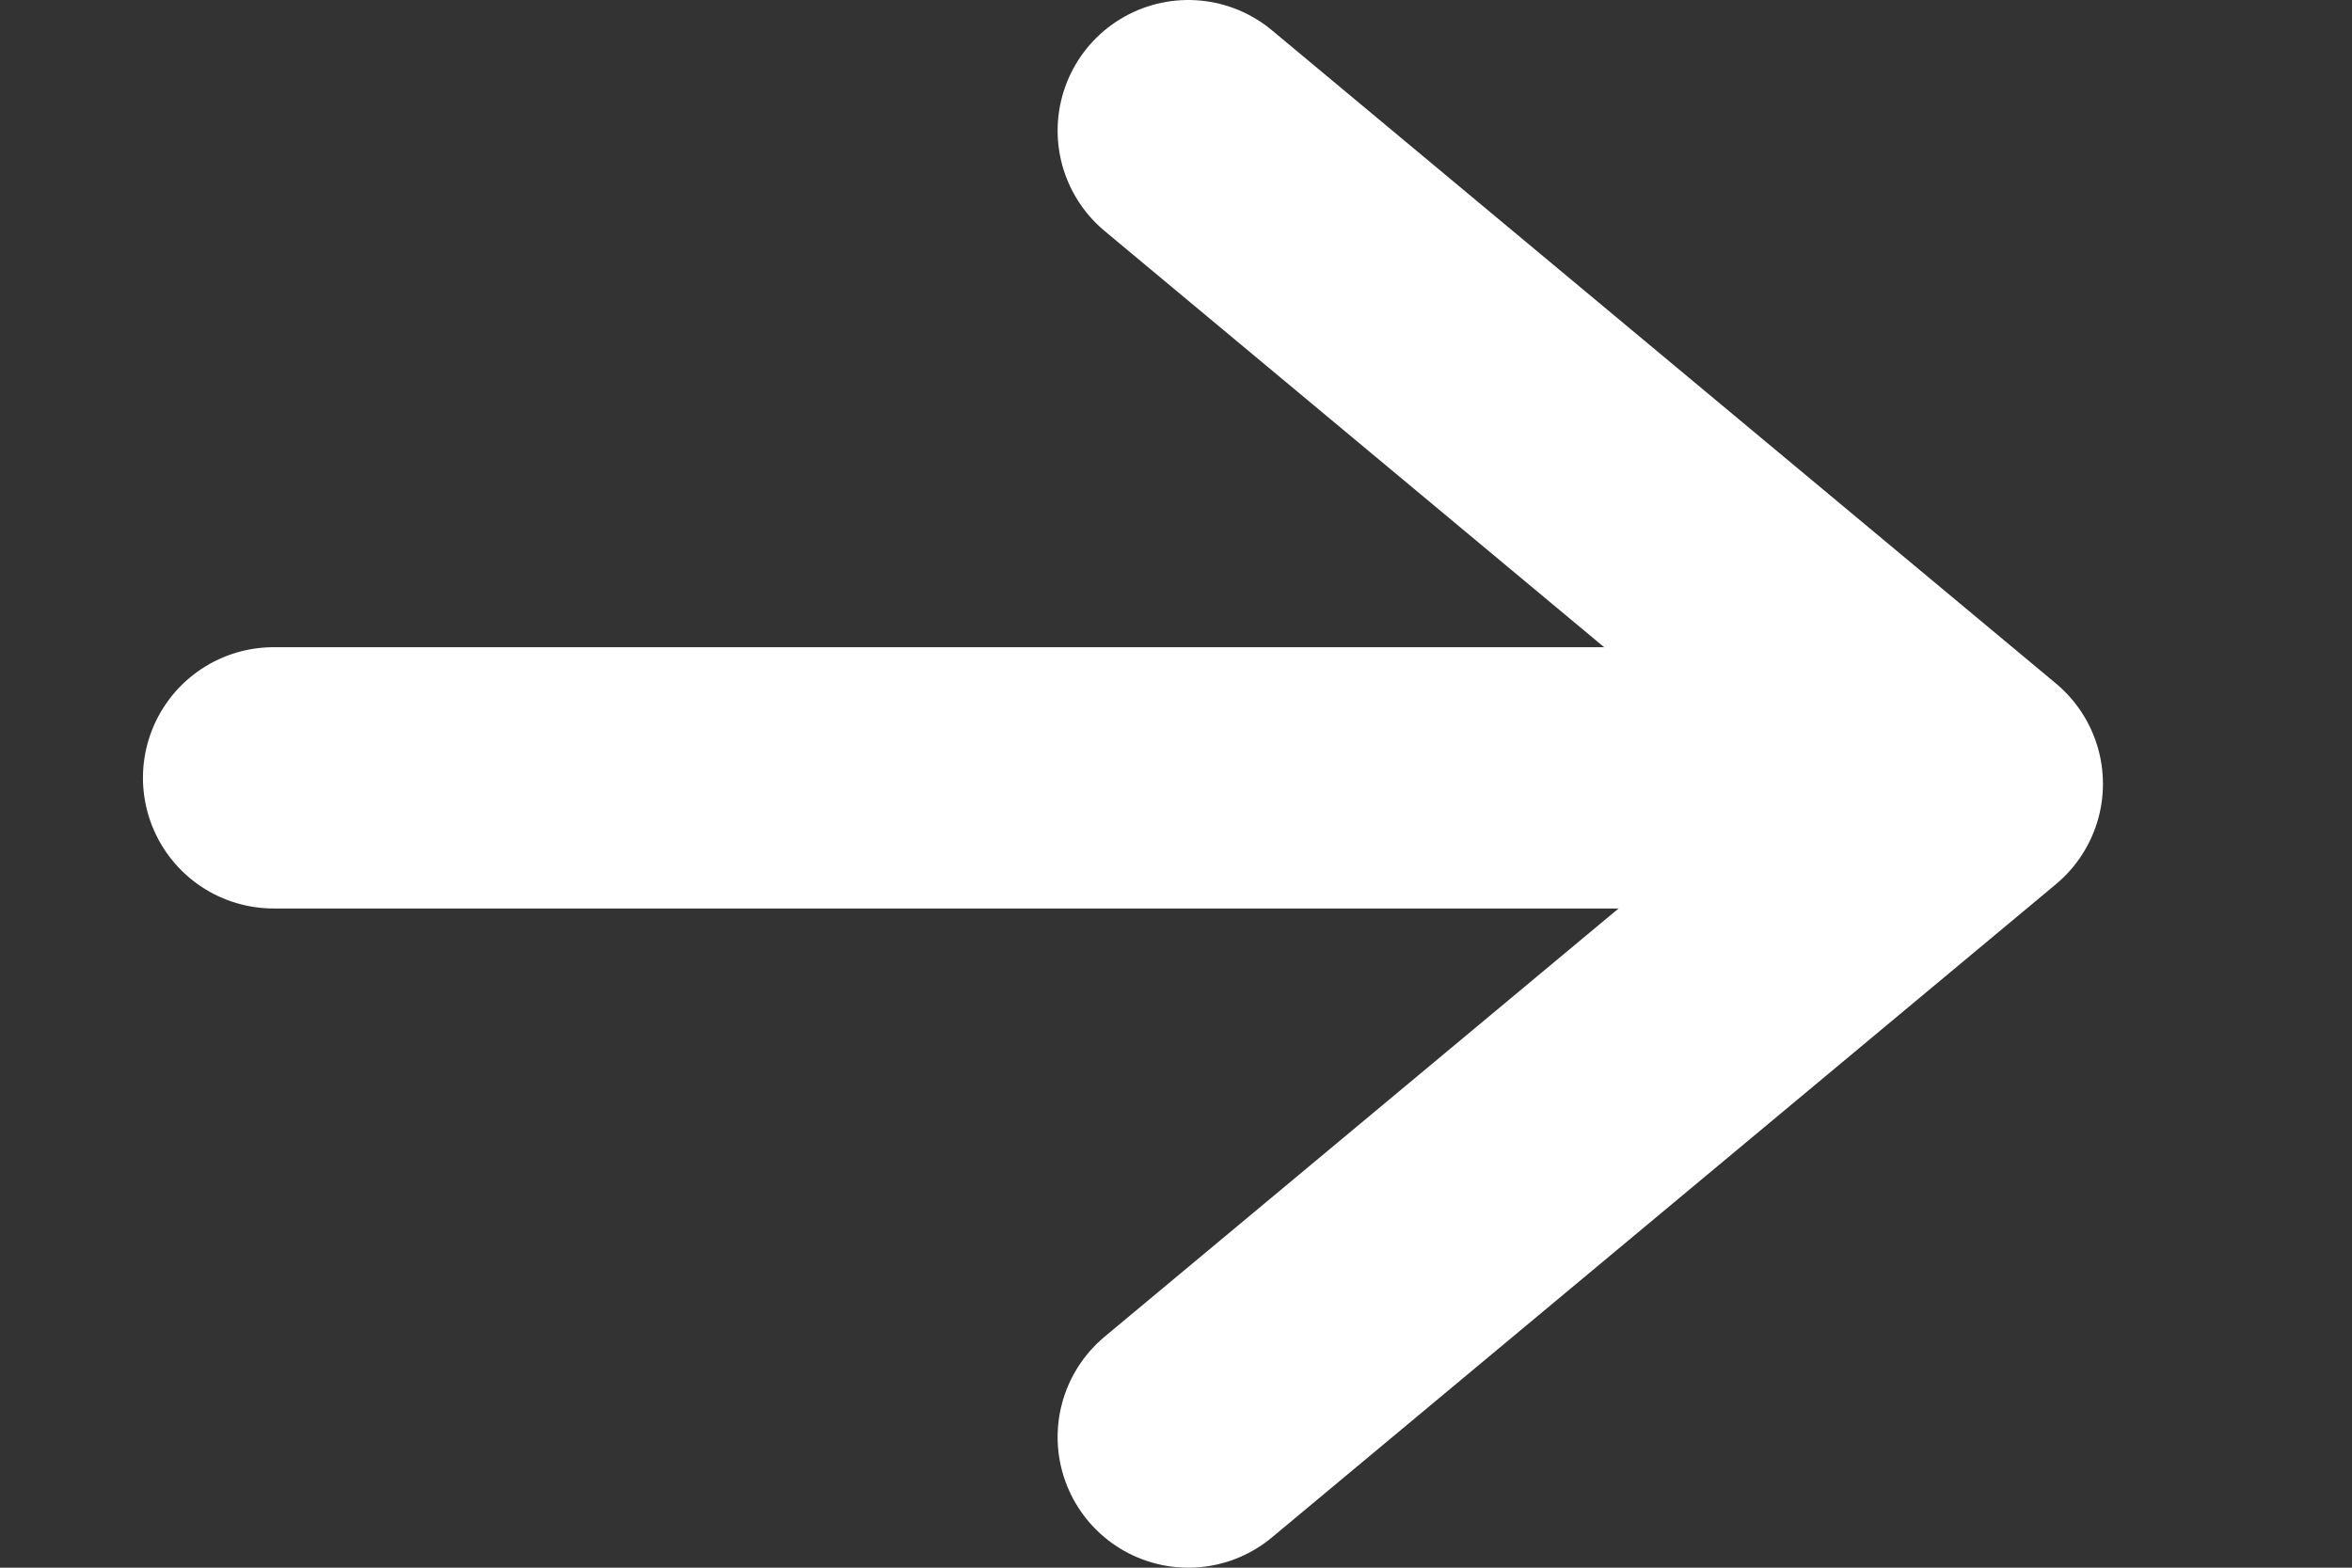
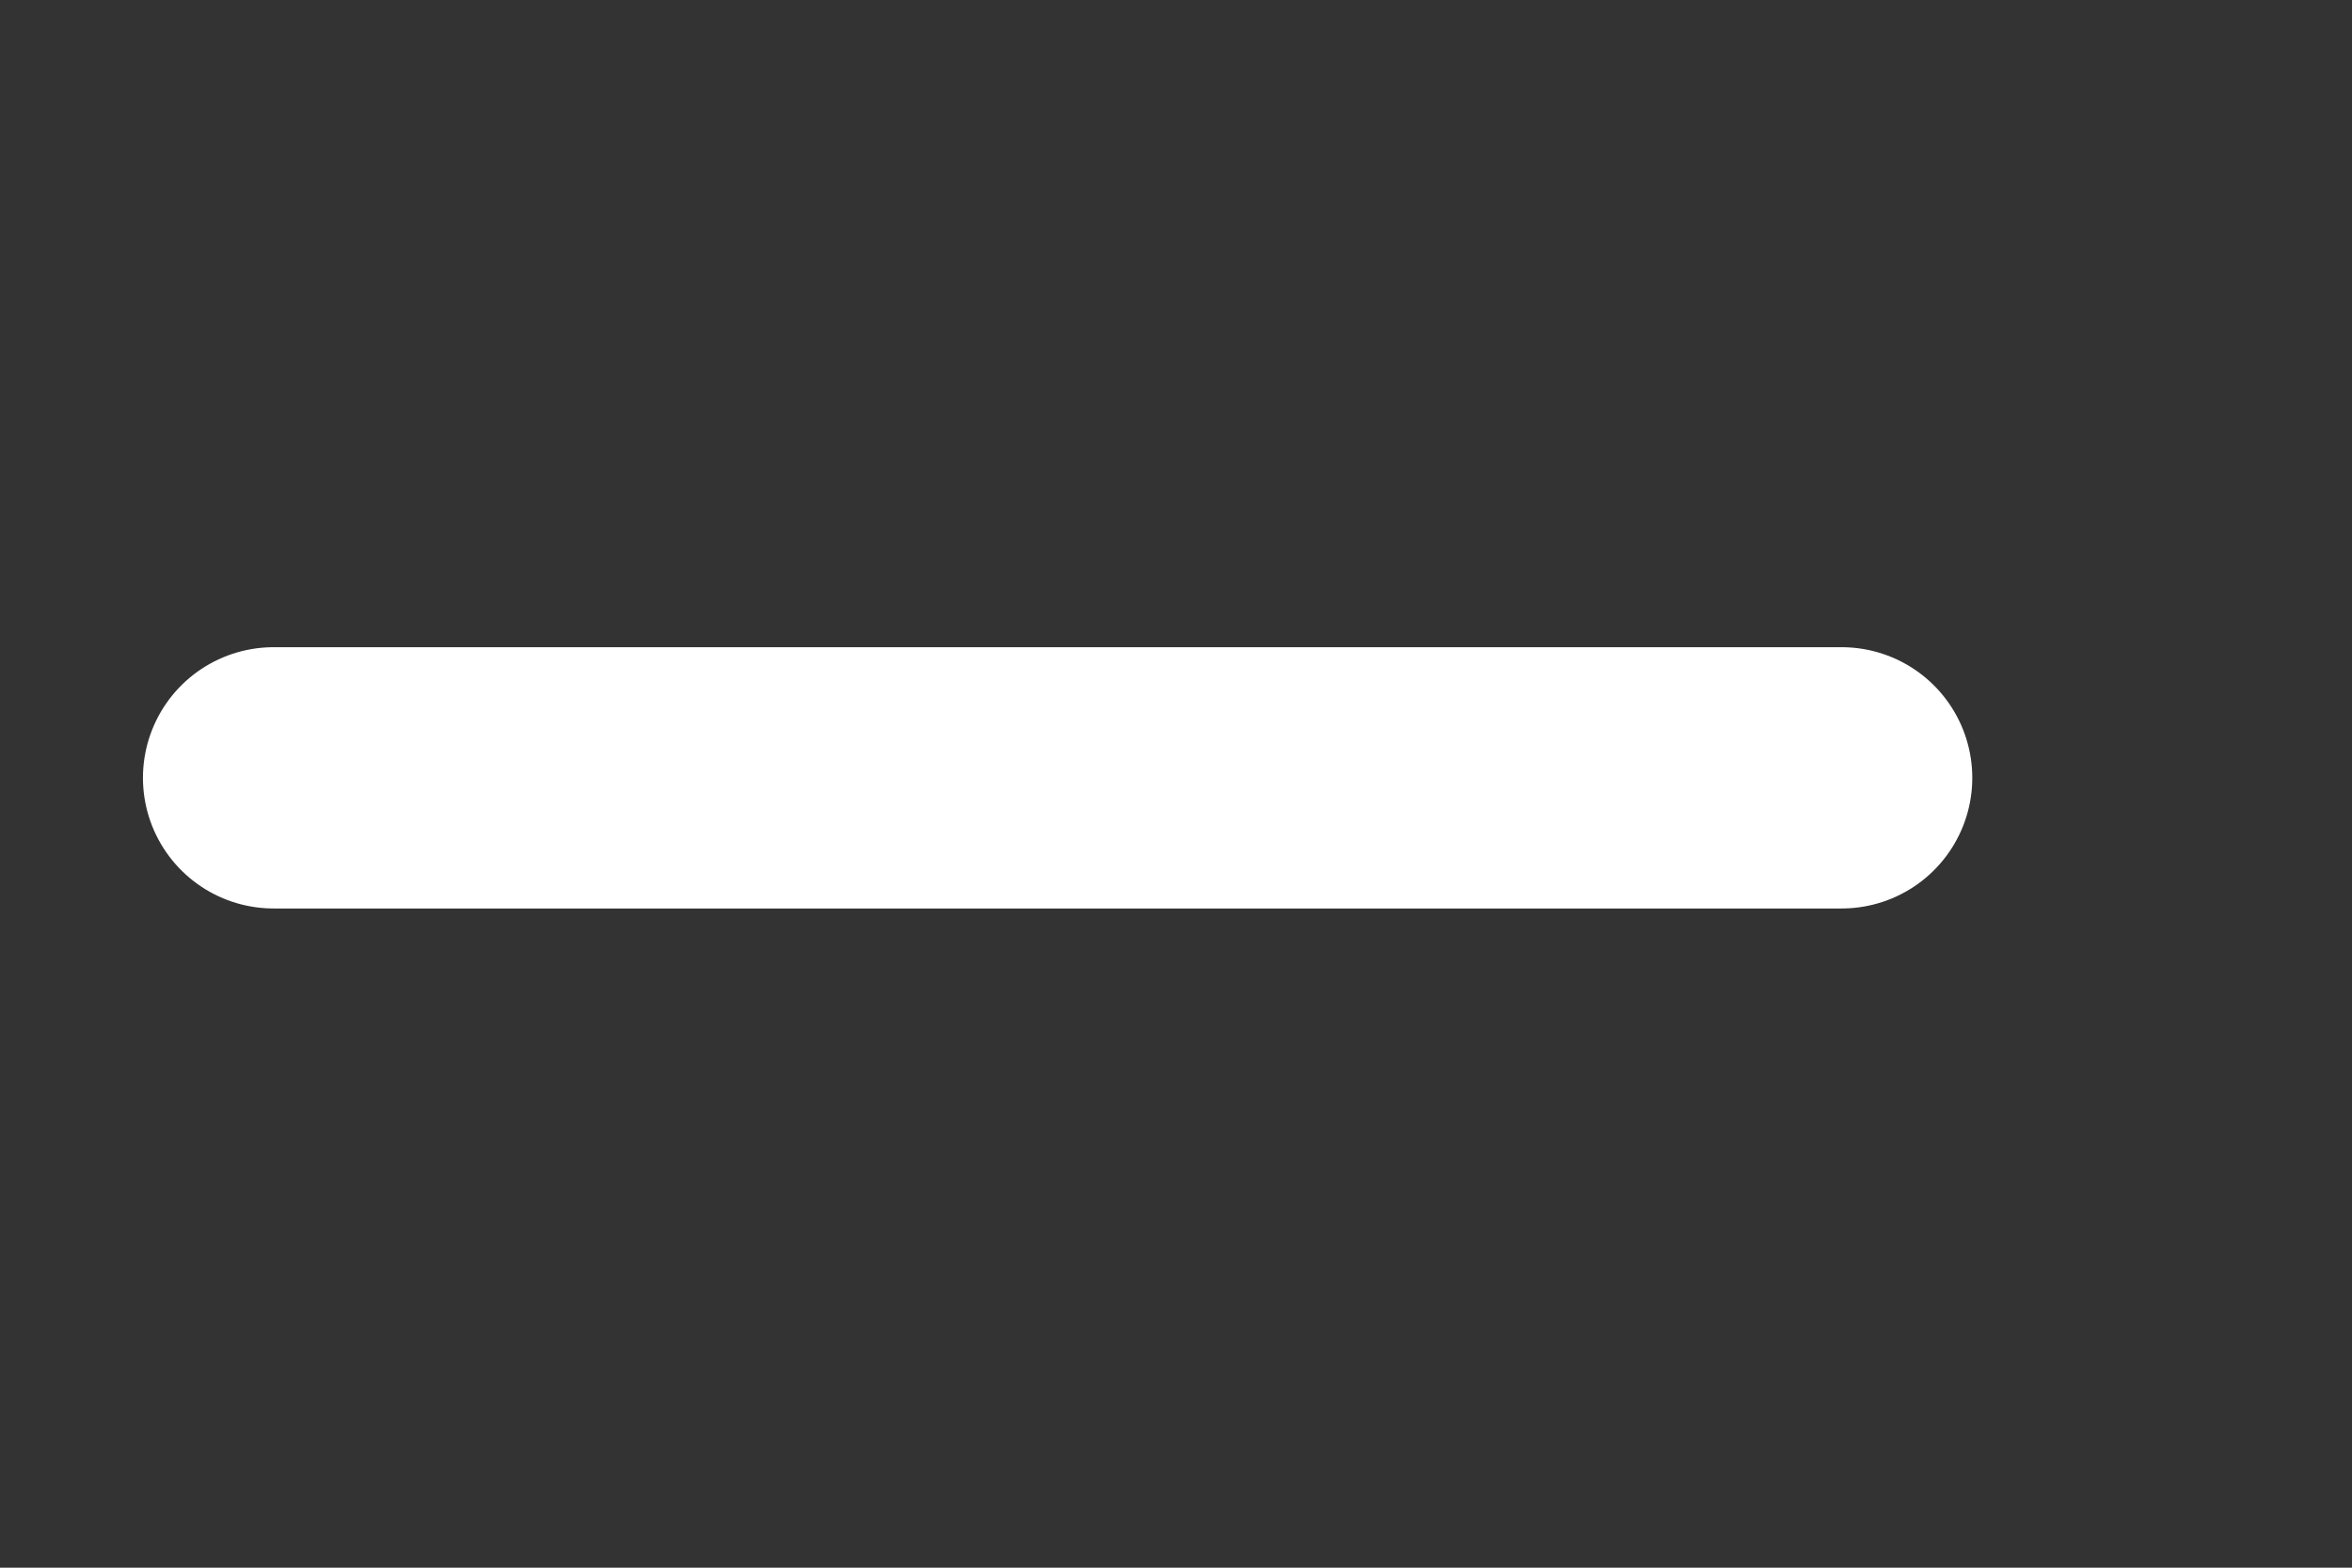
<svg xmlns="http://www.w3.org/2000/svg" width="9" height="6" viewBox="0 0 9 6" fill="none">
  <rect x="0" y="0" width="9" height="6" fill="#333333" stroke="none" />
-   <path d="M4.547 0.5L7.547 3L4.547 5.5" stroke="white" stroke-linecap="round" stroke-linejoin="round" />
  <line x1="1.047" y1="2.977" x2="7.047" y2="2.977" stroke="white" stroke-linecap="round" />
</svg>